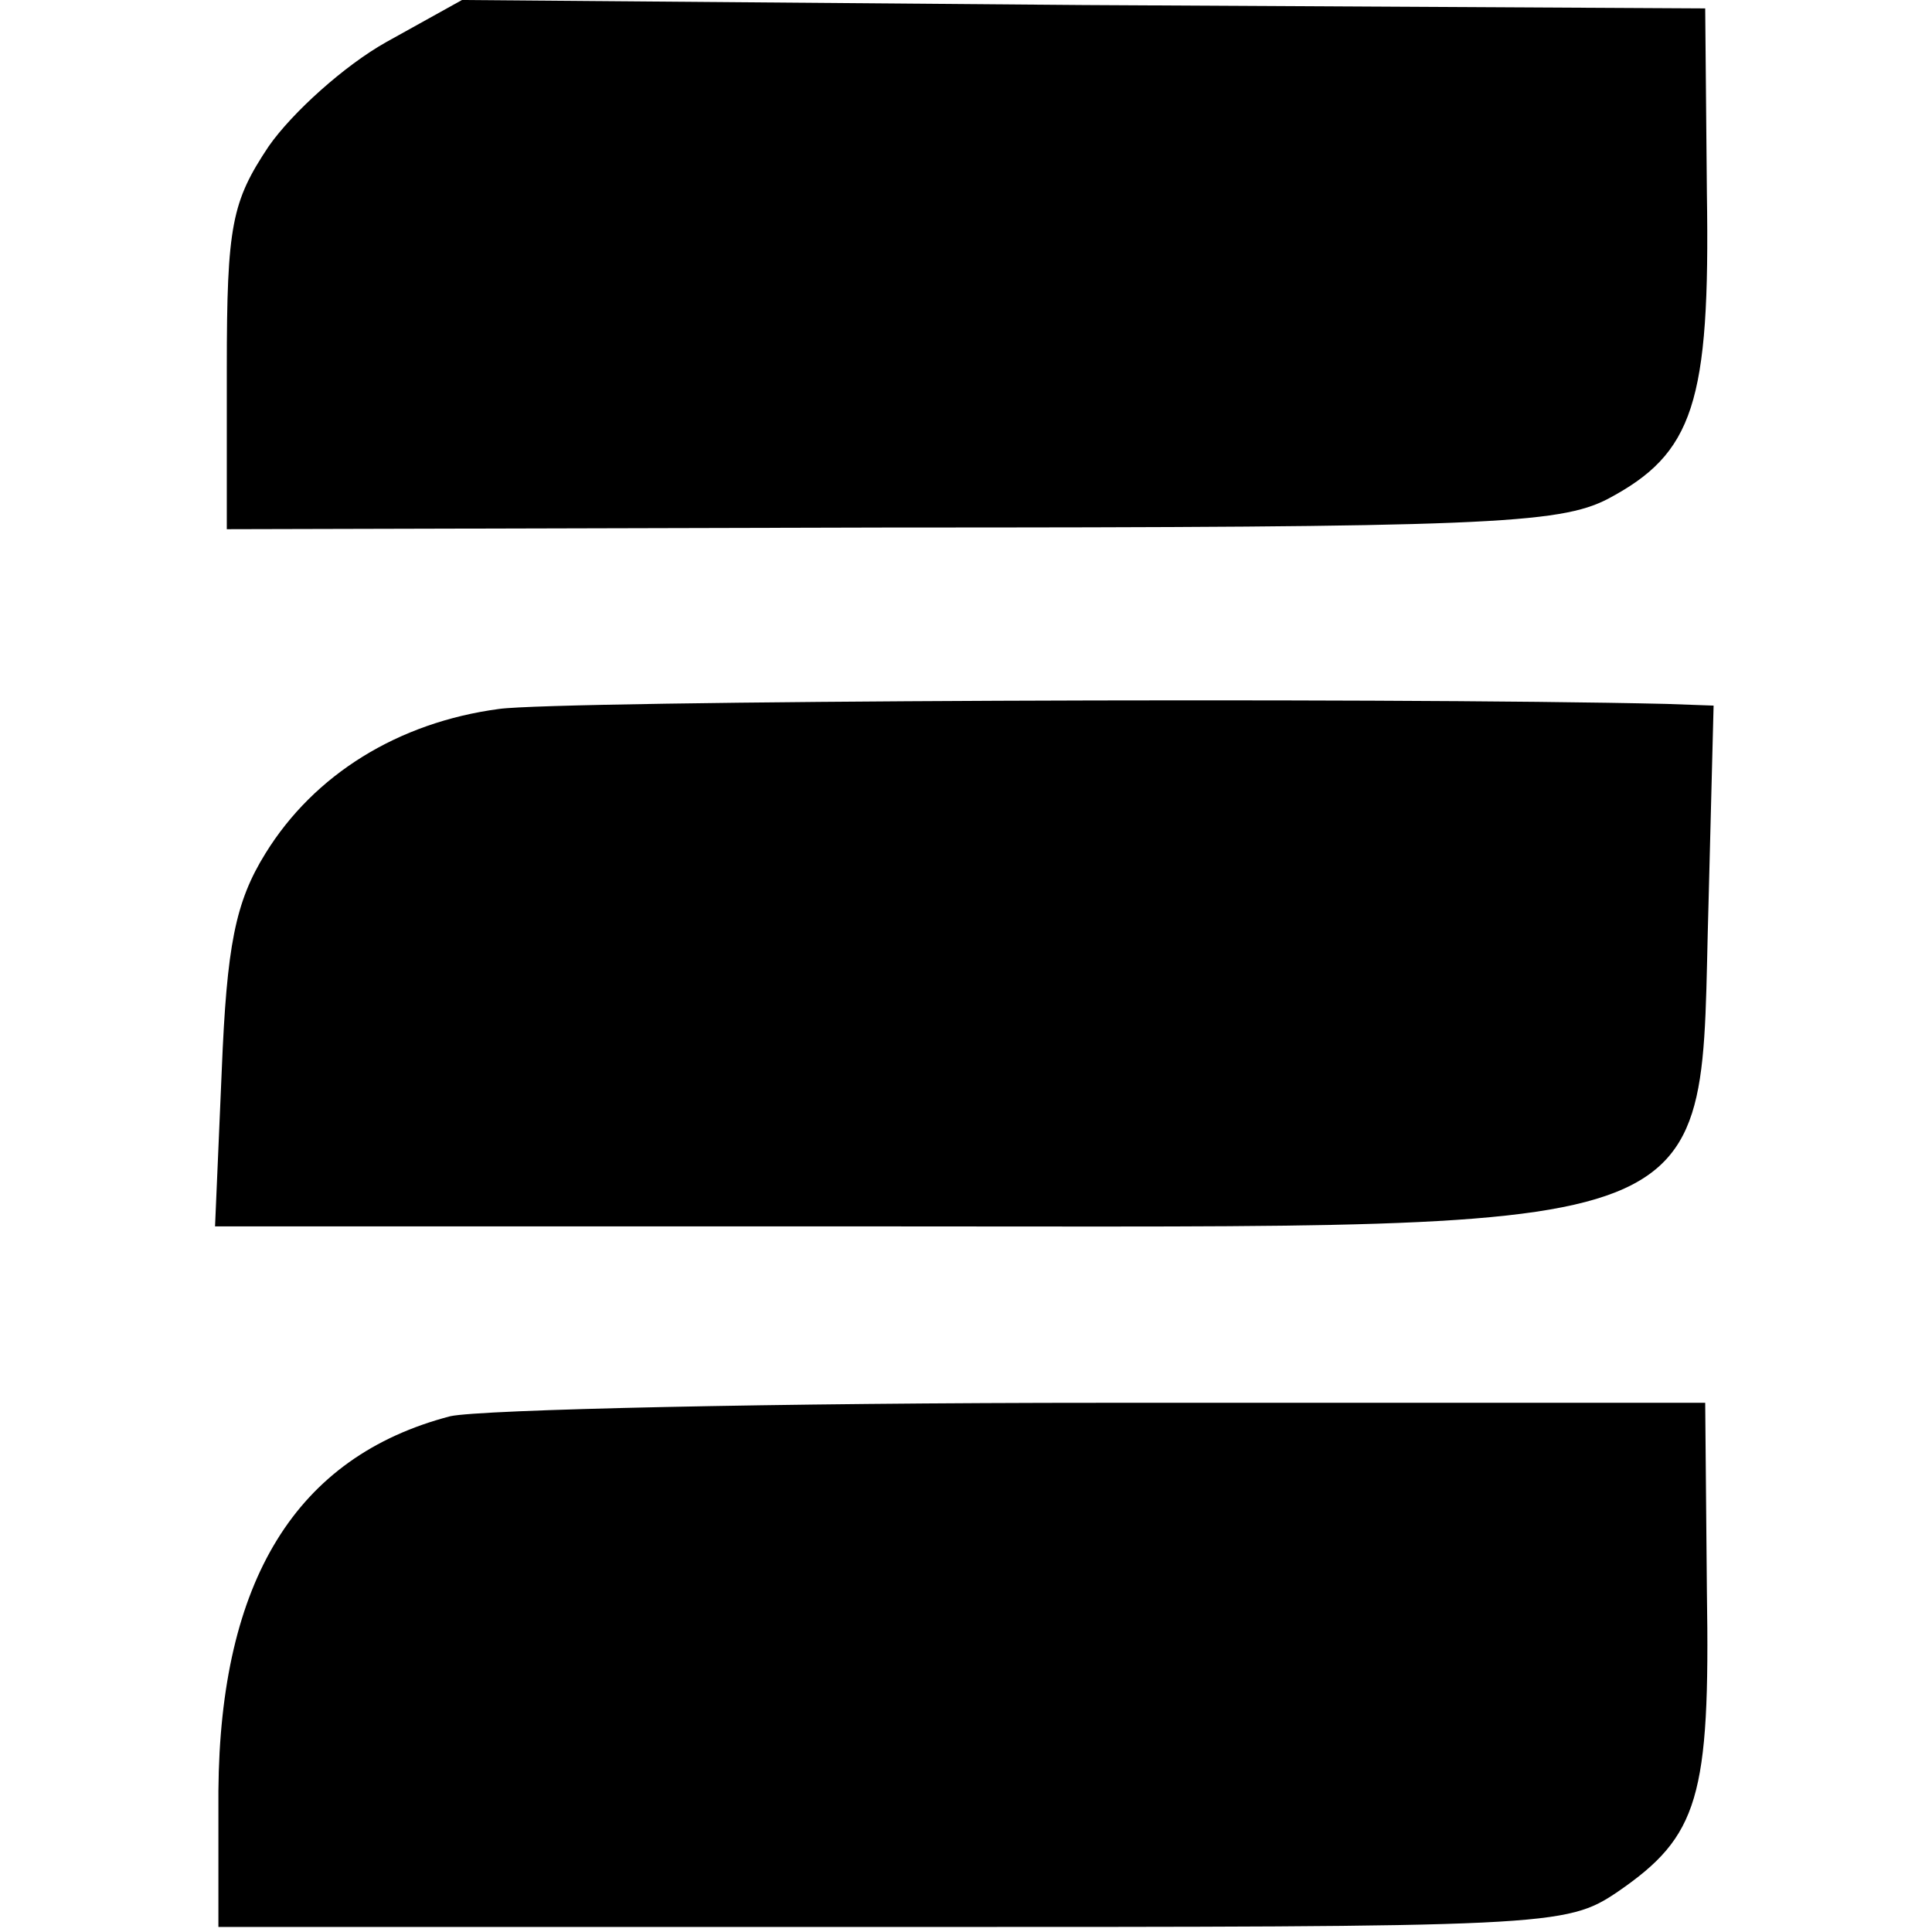
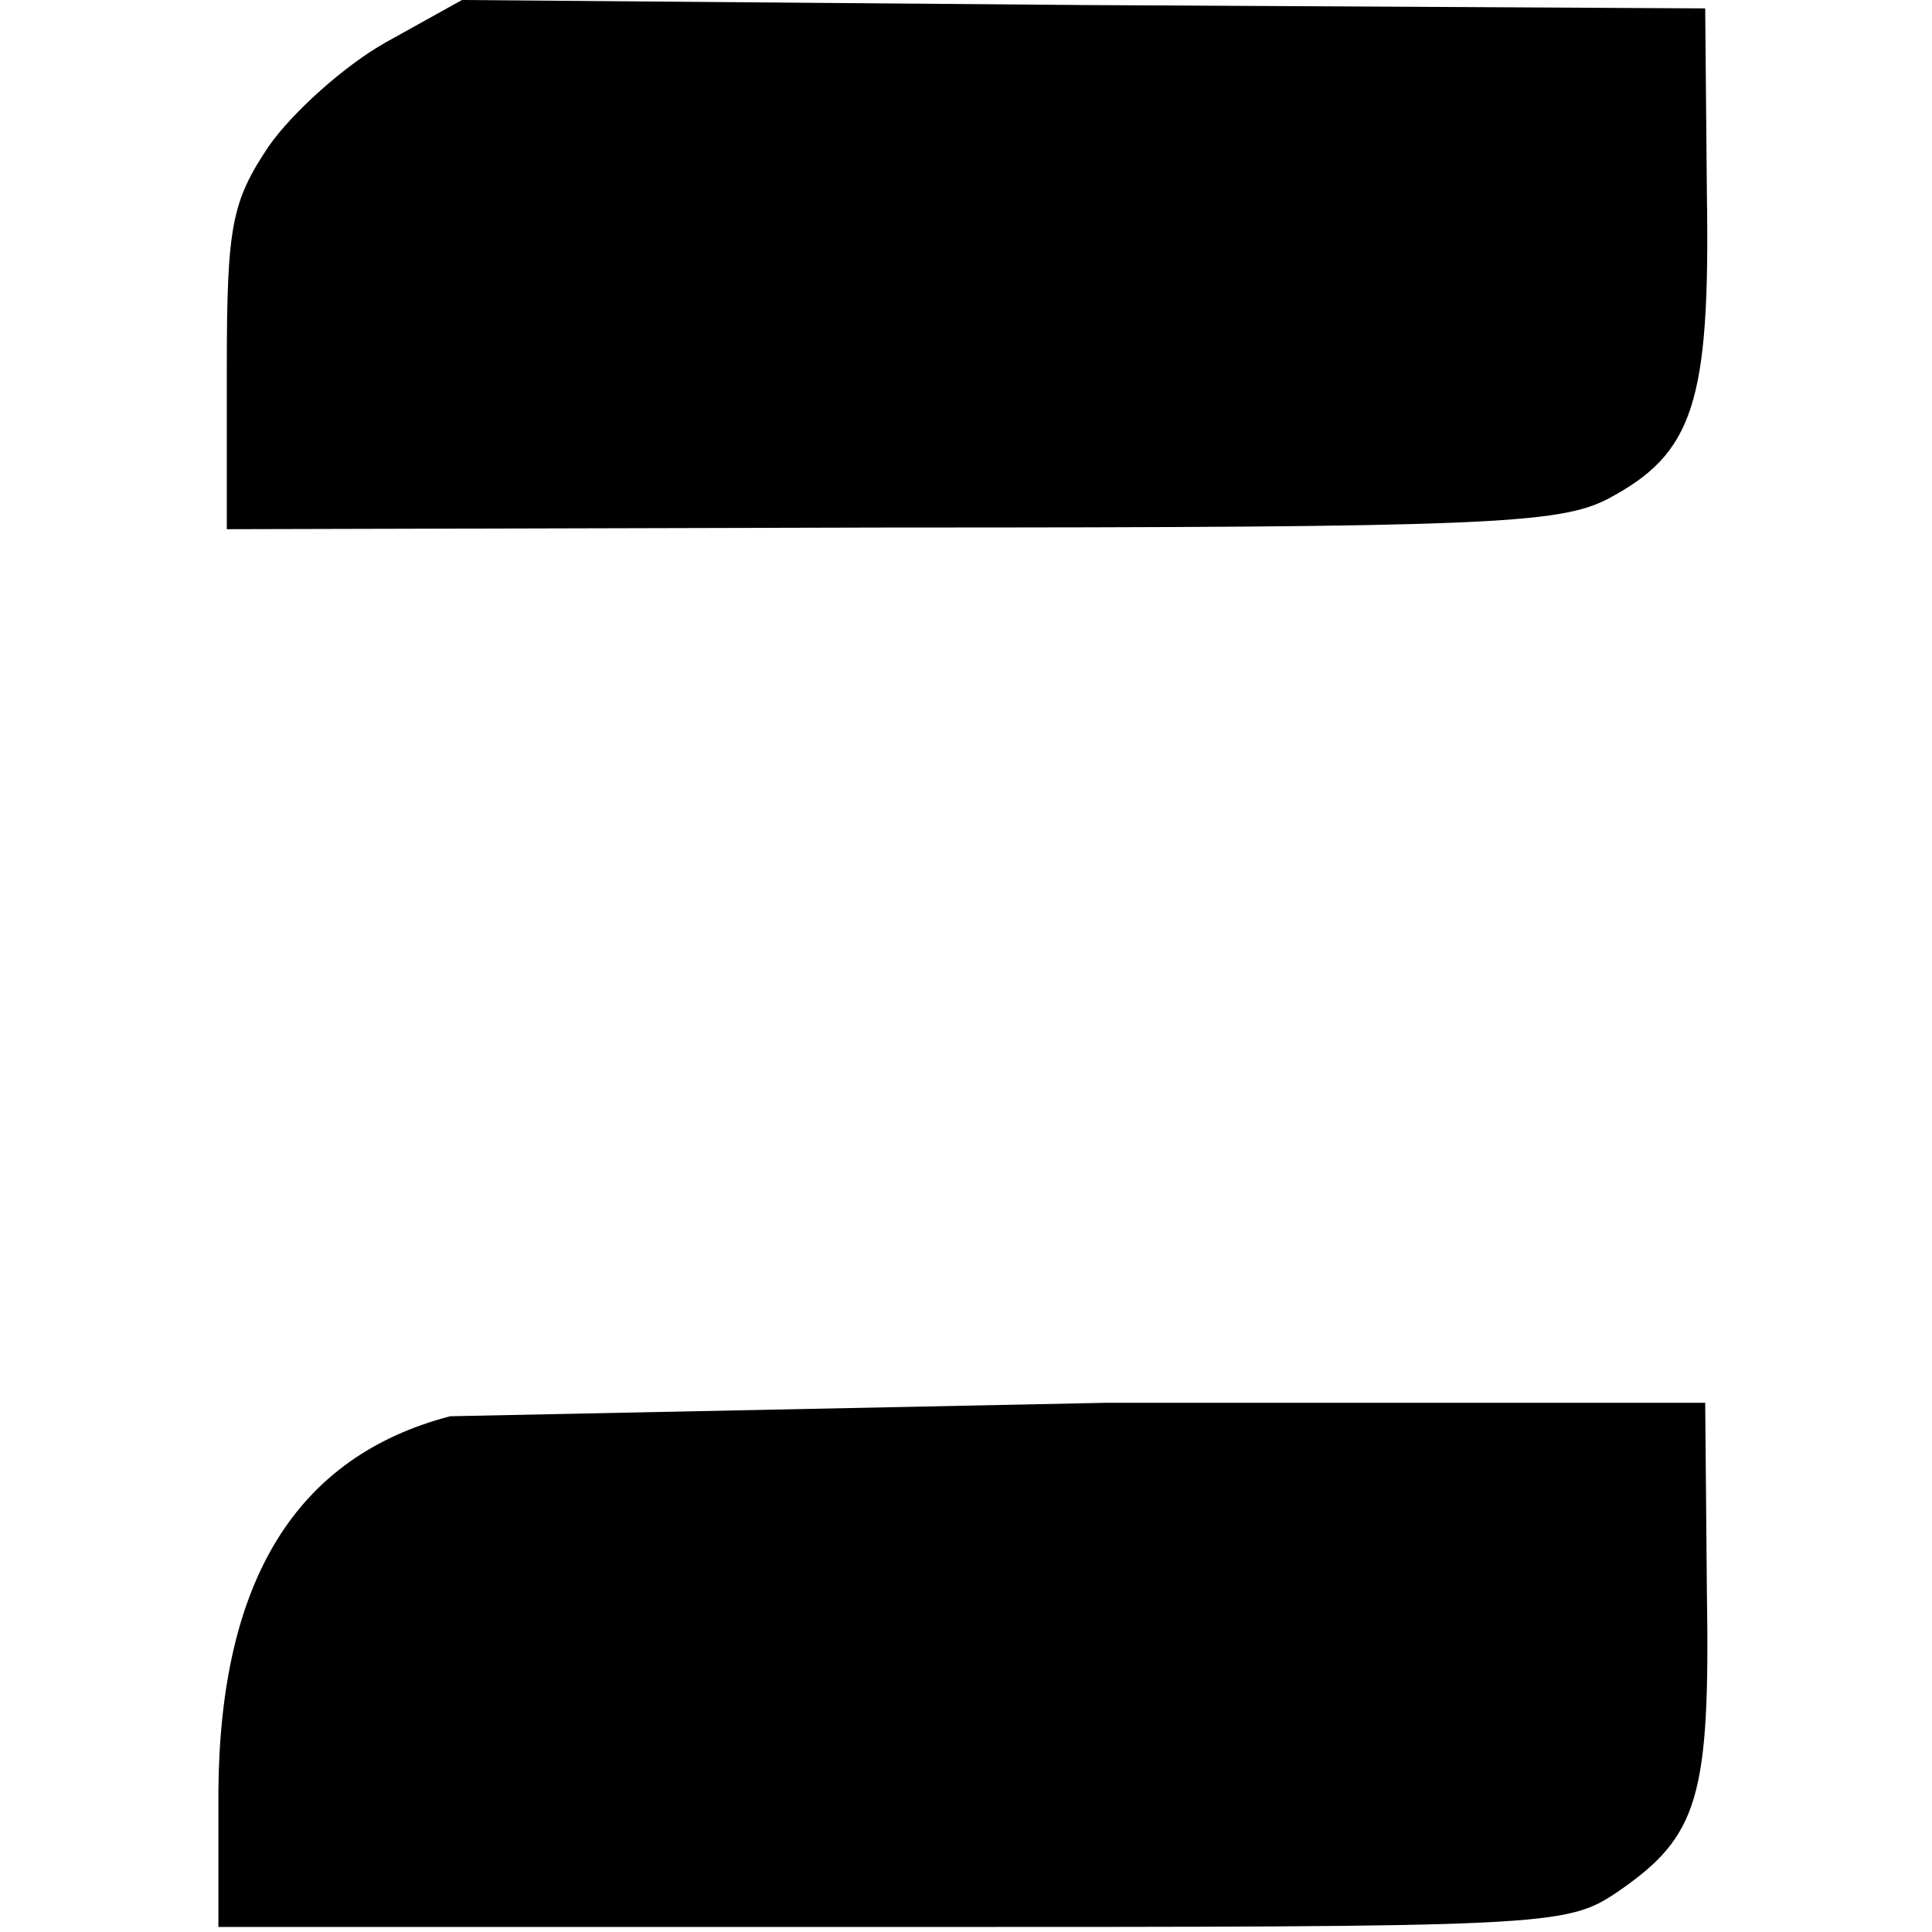
<svg xmlns="http://www.w3.org/2000/svg" version="1.0" width="115pt" height="115pt" viewBox="0 0 115 115" preserveAspectRatio="xMidYMid meet">
  <g transform="translate(0,115) scale(0.1,-0.1)" fill="#000000" stroke="none">
    <path d="M230 1125 c-25 -14 -56 -42 -70 -62 -22 -33 -25 -47 -25 -132 l0 -96 395 1 c353 0 398 2 427 17 51 27 61 57 59 182 l-1 110 -370 2 -370 3 -45 -25z" />
-     <path d="M297 728 c-60 -8 -110 -39 -139 -86 -18 -29 -23 -55 -26 -129 l-4 -93 402 0 c508 0 481 -10 487 193 l3 117 -28 1 c-169 4 -660 2 -695 -3z" />
-     <path d="M268 307 c-92 -24 -137 -98 -138 -223 l0 -81 401 0 c392 0 401 0 432 21 48 33 55 56 53 179 l-1 112 -357 0 c-197 0 -372 -4 -390 -8z" />
+     <path d="M268 307 c-92 -24 -137 -98 -138 -223 l0 -81 401 0 c392 0 401 0 432 21 48 33 55 56 53 179 l-1 112 -357 0 z" />
  </g>
</svg>